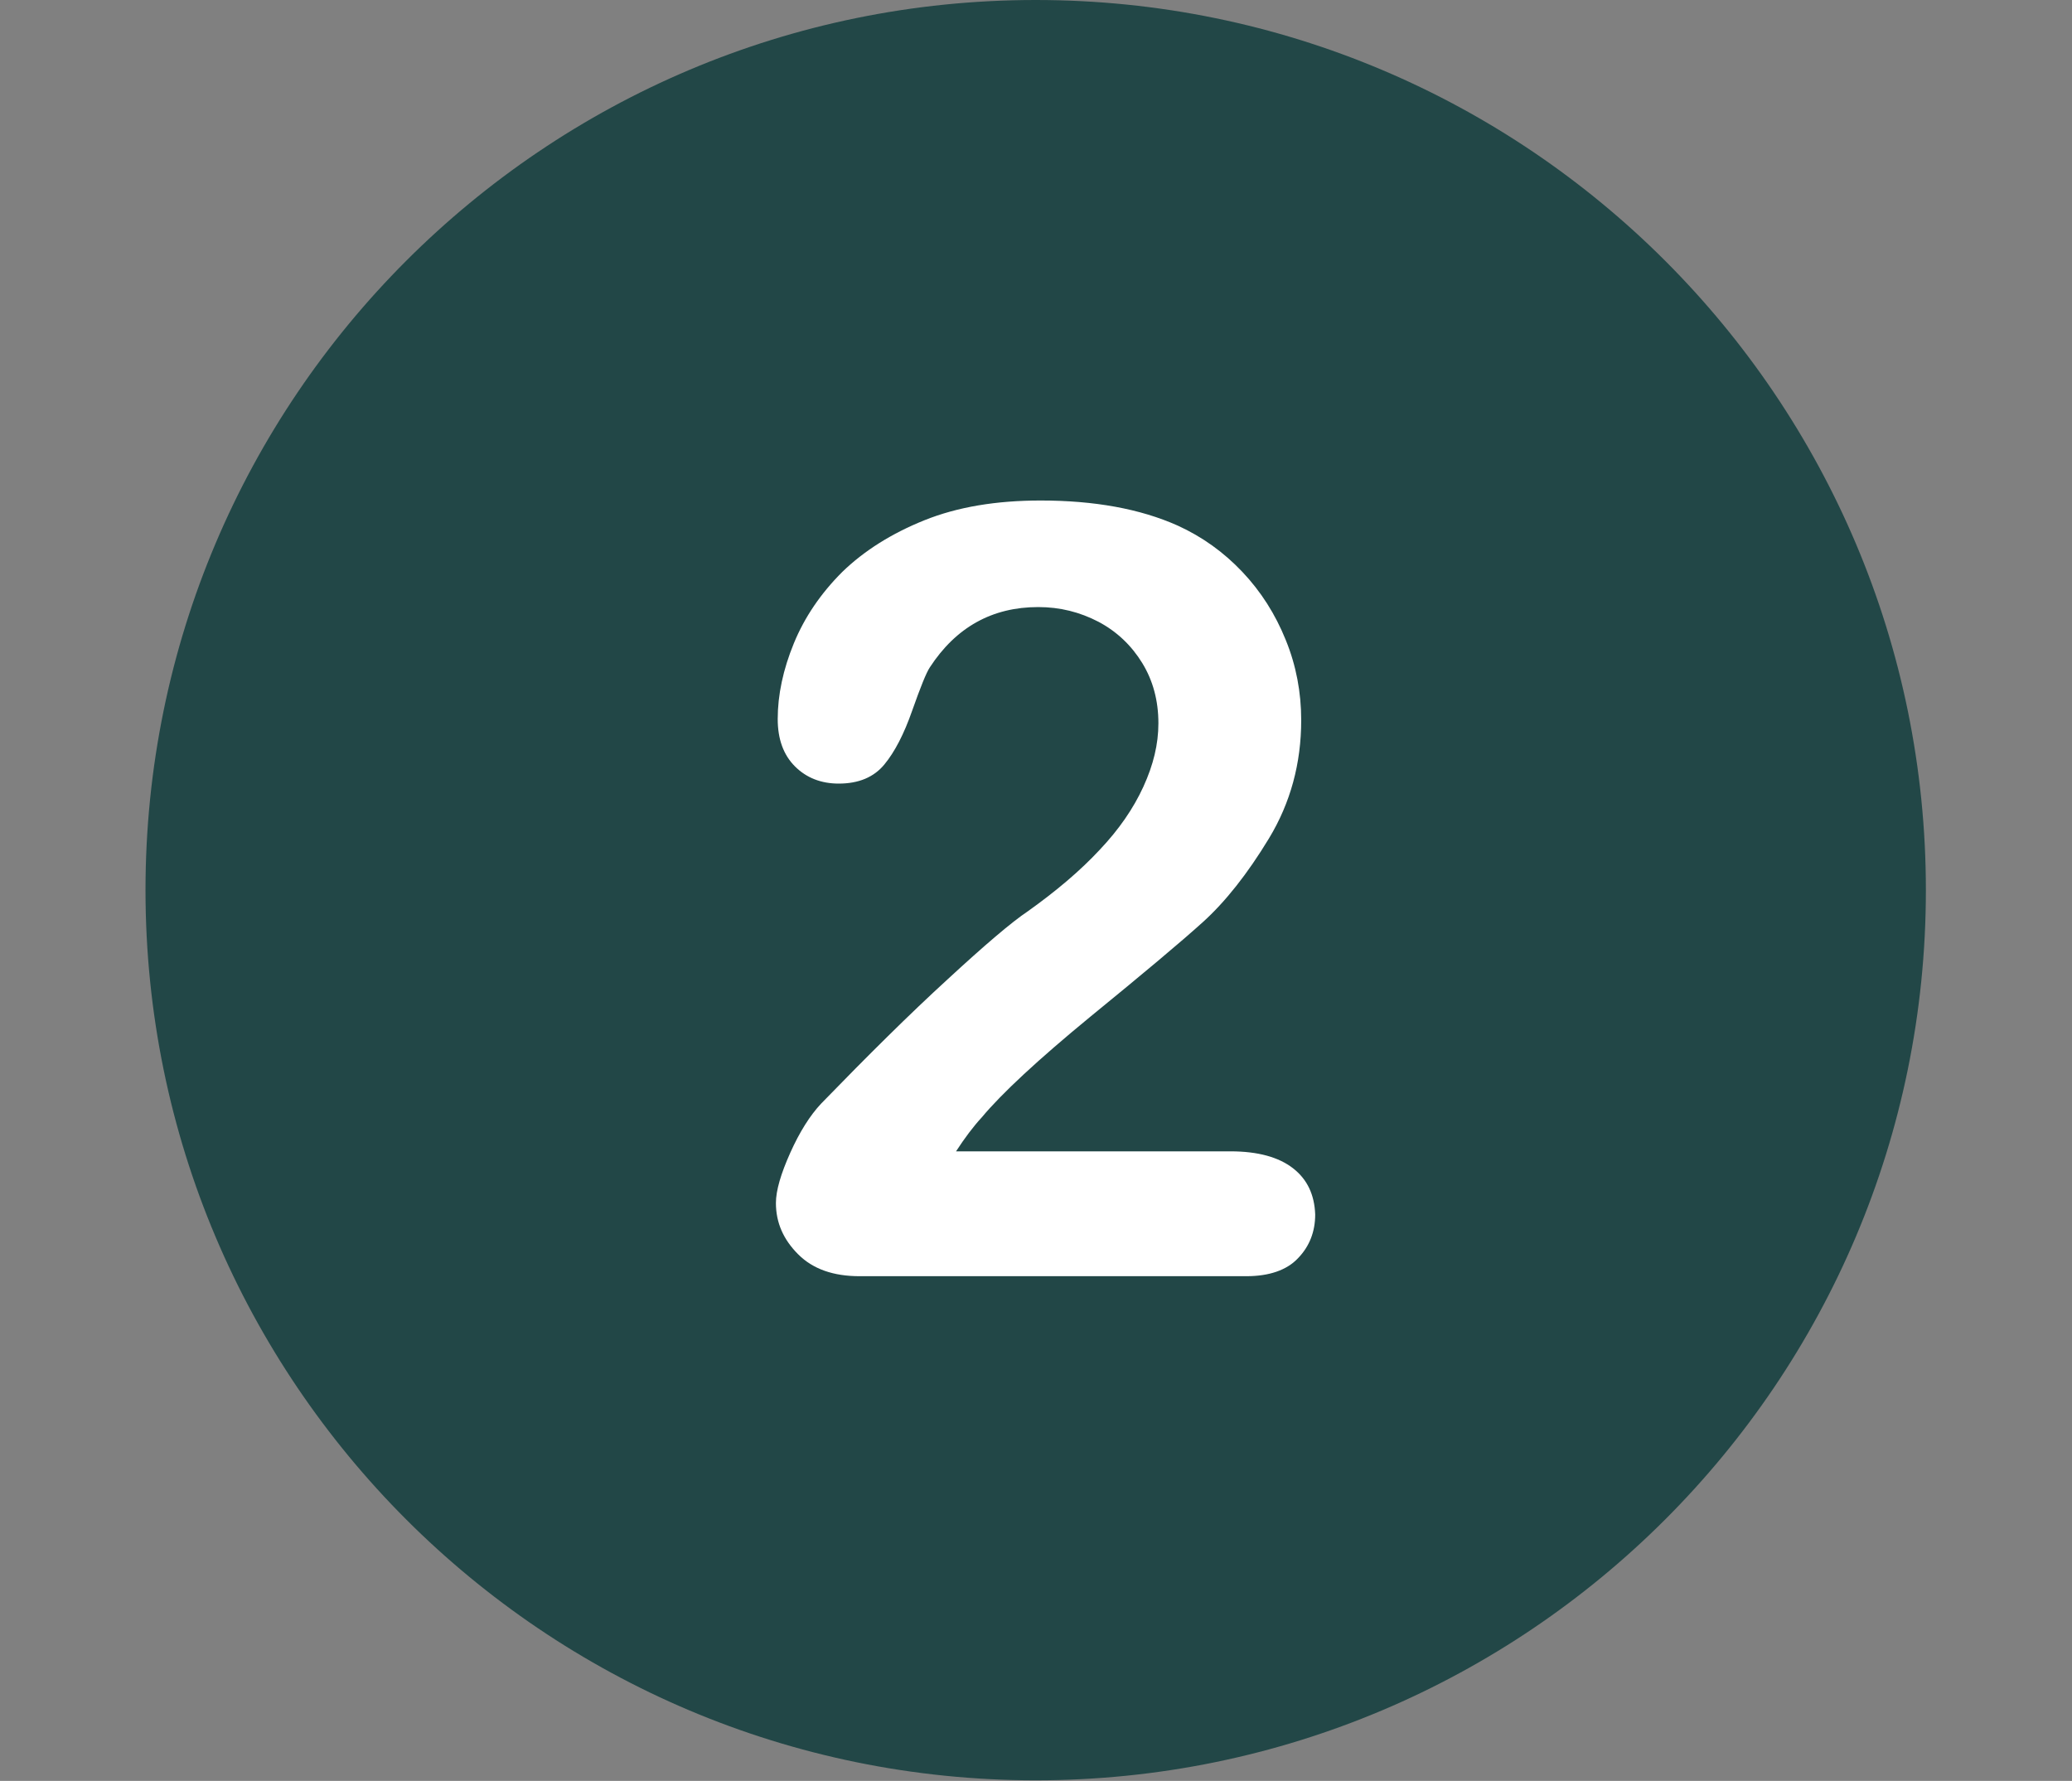
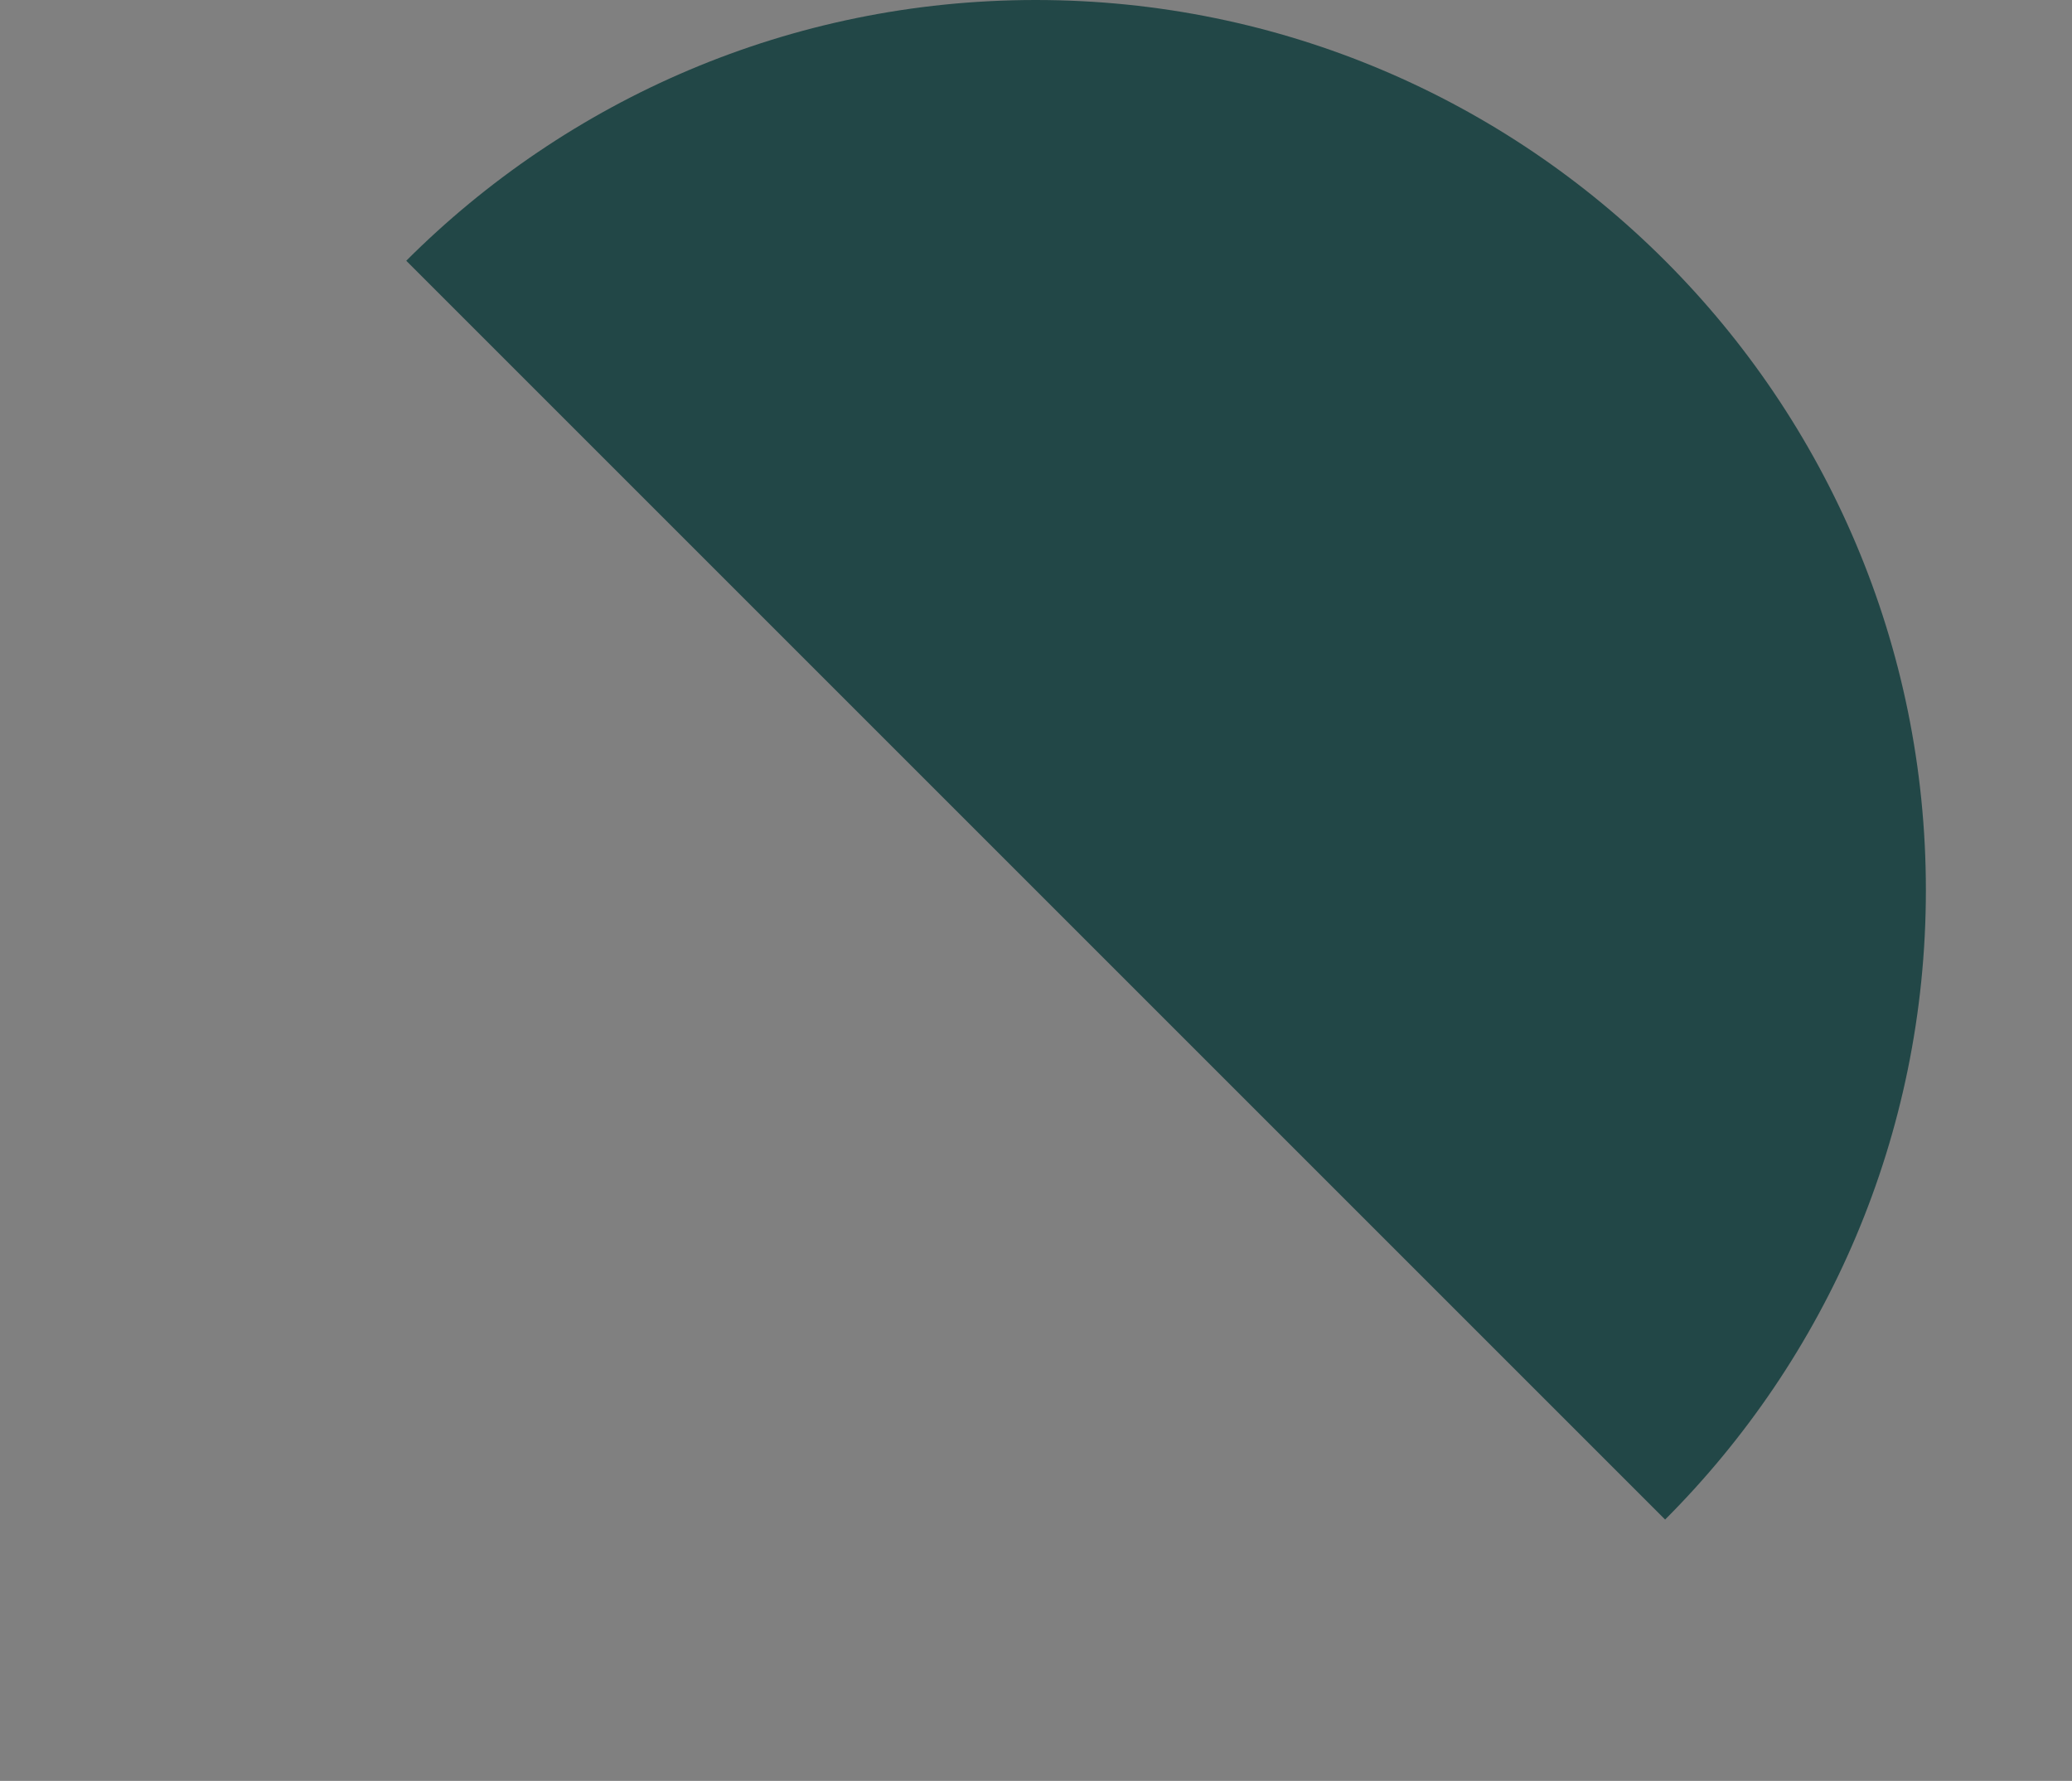
<svg xmlns="http://www.w3.org/2000/svg" width="2250" viewBox="0 0 1687.5 1450.5" height="1934" version="1.0">
  <rect x="0" y="0" width="1687.5" height="1450.5" fill="#808080" stroke="none" />
  <defs>
    <clipPath id="a">
-       <path d="M118.5 0h1450v1450h-1450Zm0 0" />
+       <path d="M118.5 0h1450v1450Zm0 0" />
    </clipPath>
  </defs>
  <g clip-path="url(#a)">
    <path fill="#224747" d="M843.5 0c-400.344 0-725 324.656-725 725s324.656 725 725 725 725-324.656 725-725S1243.844 0 843.5 0Zm0 0" />
  </g>
-   <path fill="#fff" d="M1053.023 951.473c-11.691-9.059-28.636-13.735-50.847-13.735H778.629c7.012-10.812 14.023-20.164 21.039-27.761 16.07-19.29 45.586-46.758 88.25-81.825 42.957-35.066 73.64-60.78 91.758-77.144 18.117-16.363 36.234-39.156 53.77-68.086 17.53-28.93 26.296-61.074 26.296-96.434 0-22.504-4.09-44.418-12.562-65.168-8.477-21.039-20.164-39.449-35.36-55.52-15.195-16.073-32.73-28.636-52.601-37.695-30.684-13.734-68.086-20.457-111.63-20.457-36.234 0-67.792 5.258-94.679 16.07-26.883 10.813-49.09 24.84-66.918 42.083-17.531 17.531-30.683 36.82-39.449 58.152-8.766 21.332-13.148 42.078-13.148 61.656 0 16.368 4.675 29.223 14.023 38.575 9.352 9.351 21.336 14.027 35.652 14.027 16.364 0 28.637-5.262 37.114-15.488 8.472-10.227 16.07-24.84 22.793-44.125 6.718-18.996 11.394-30.684 14.316-35.067 21.336-32.73 50.848-49.093 88.254-49.093 17.824 0 33.894 4.09 49.094 11.98 14.902 7.89 26.882 19.289 35.648 33.605 8.766 14.32 13.152 30.684 13.152 49.094 0 16.95-4.093 33.899-12.273 51.723-8.184 17.824-19.871 34.773-35.652 51.43-15.489 16.66-35.067 33.316-58.446 49.972-13.148 8.766-35.066 27.469-65.457 55.52-30.683 28.054-64.87 61.953-102.863 101.11-9.059 9.644-17.531 23.085-25.129 40.034-7.598 16.95-11.687 30.684-11.687 40.91 0 16.075 6.136 29.809 18.117 41.79 11.98 11.98 28.636 17.824 49.969 17.824h315.015c18.7 0 33.02-4.97 42.078-14.61 9.352-9.644 14.028-21.625 14.028-35.652-.586-16.074-6.43-28.637-18.118-37.695" />
</svg>